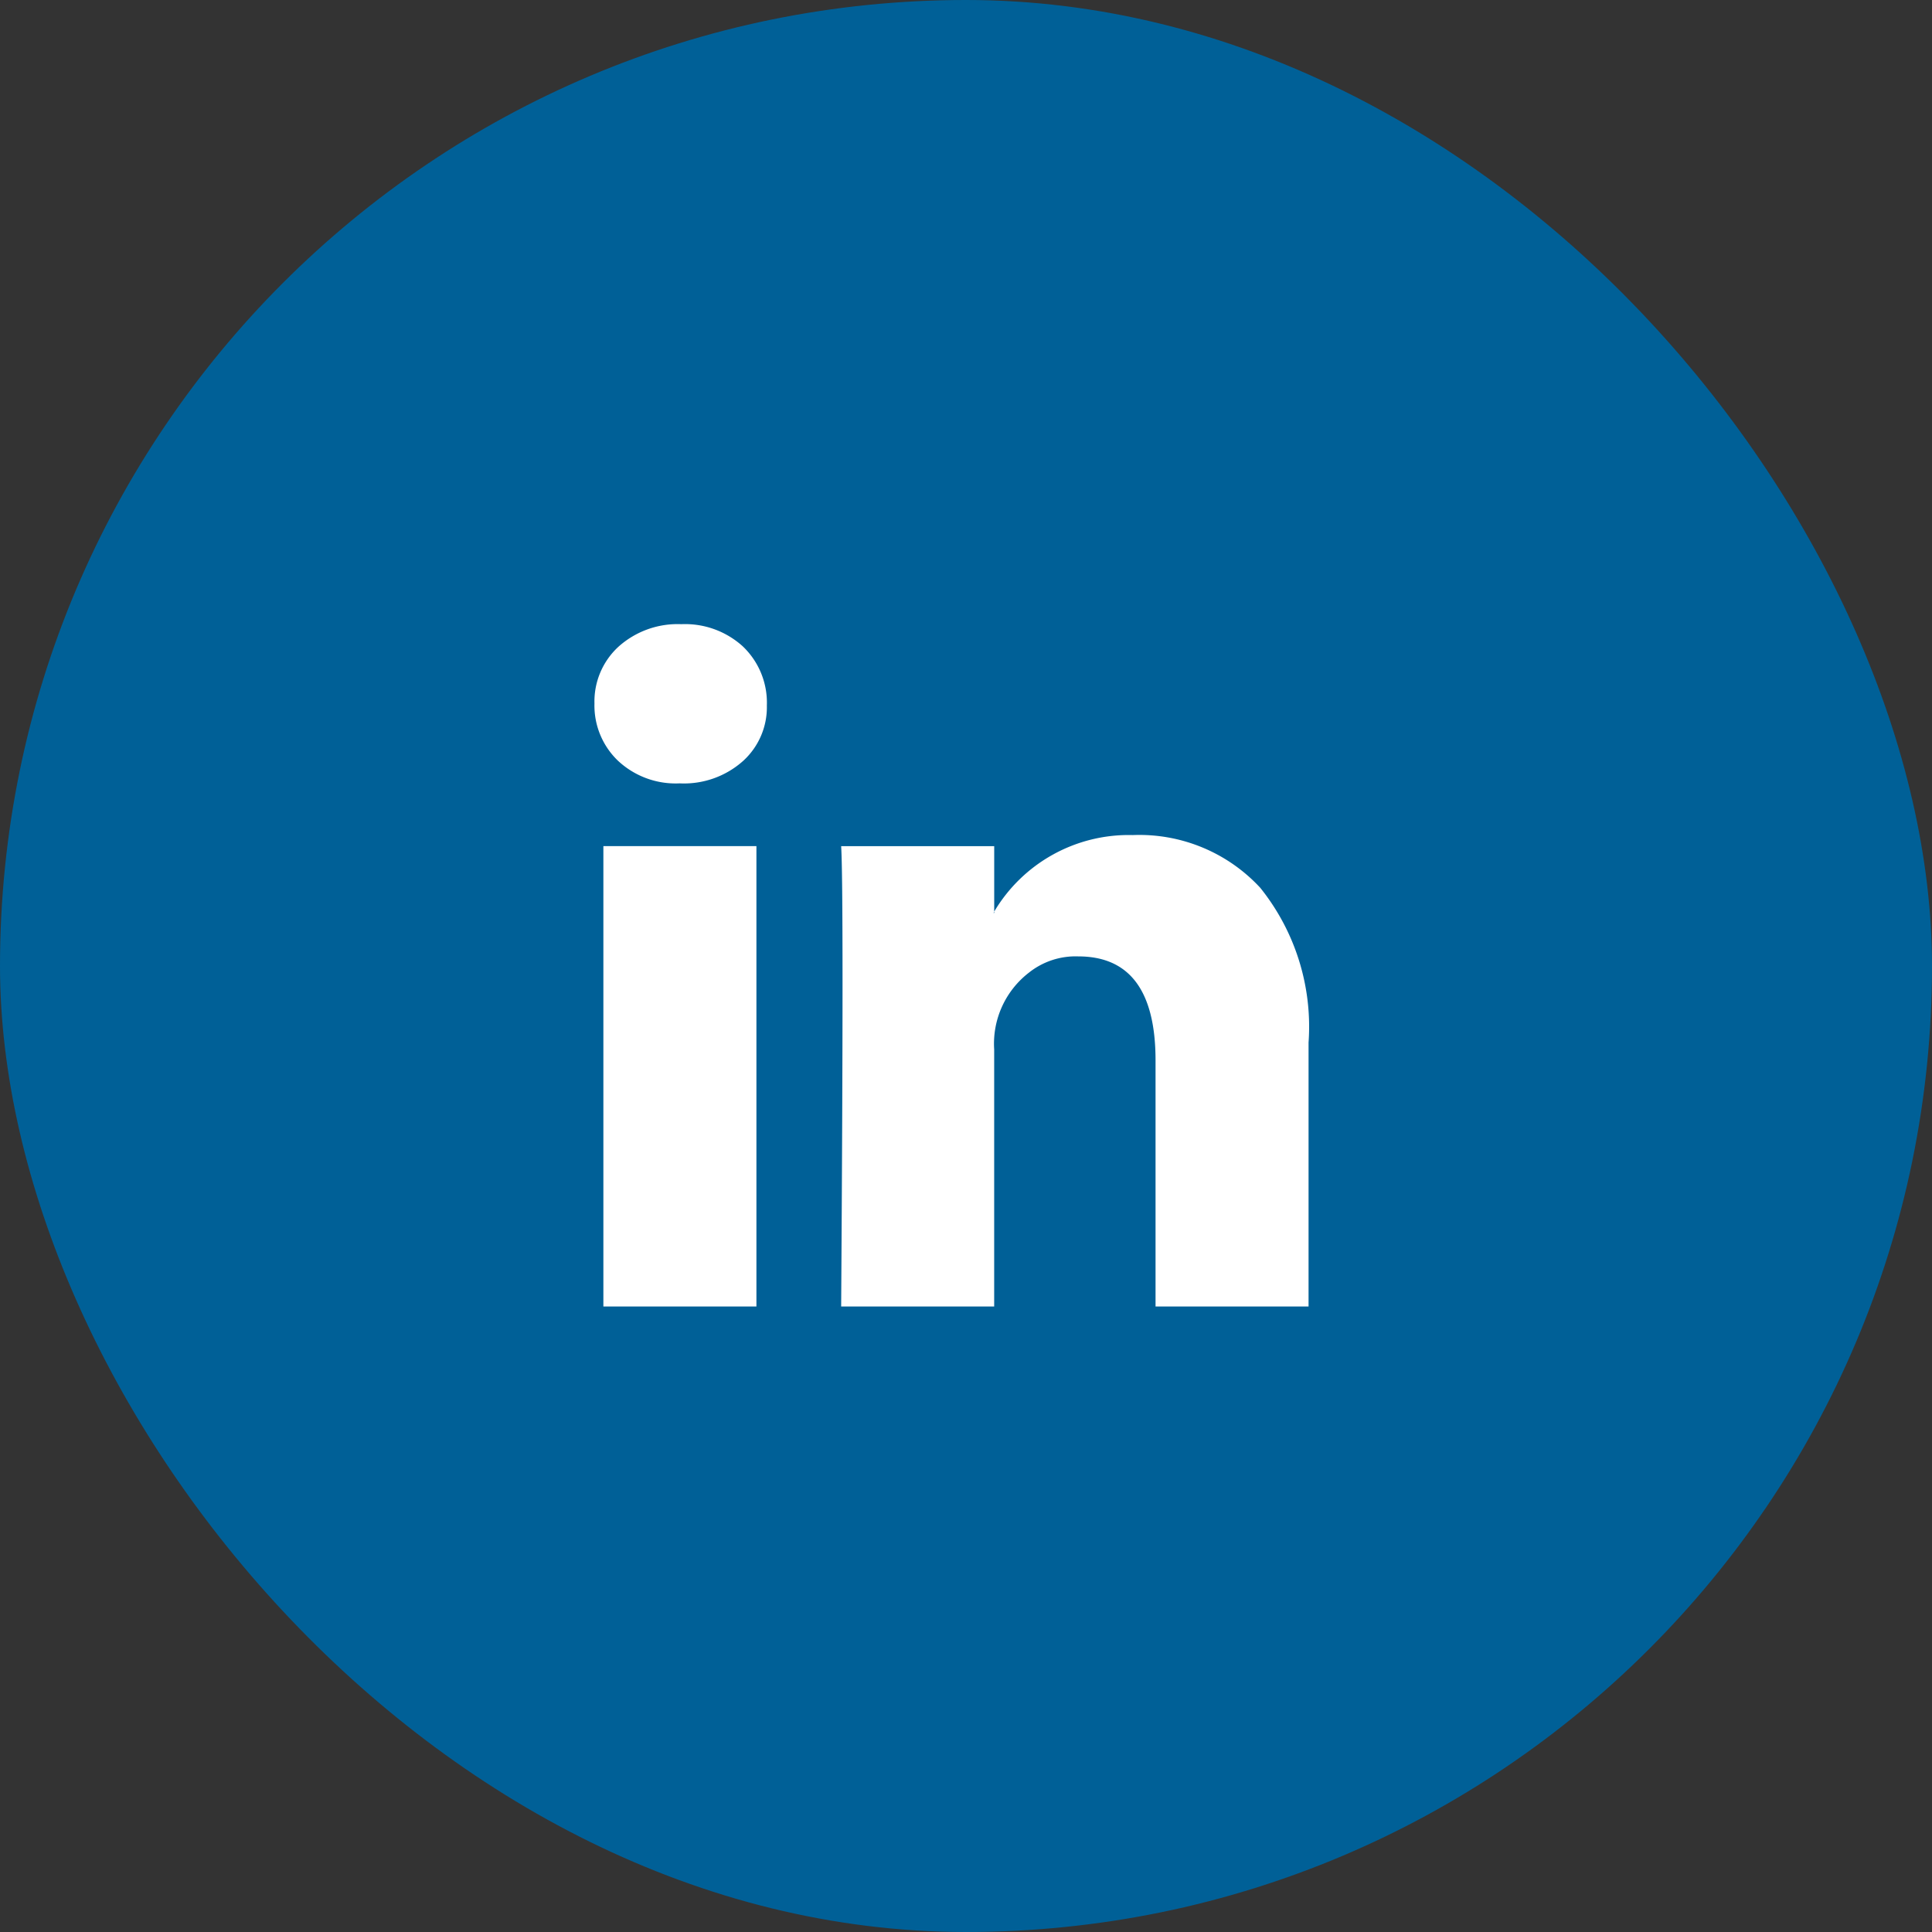
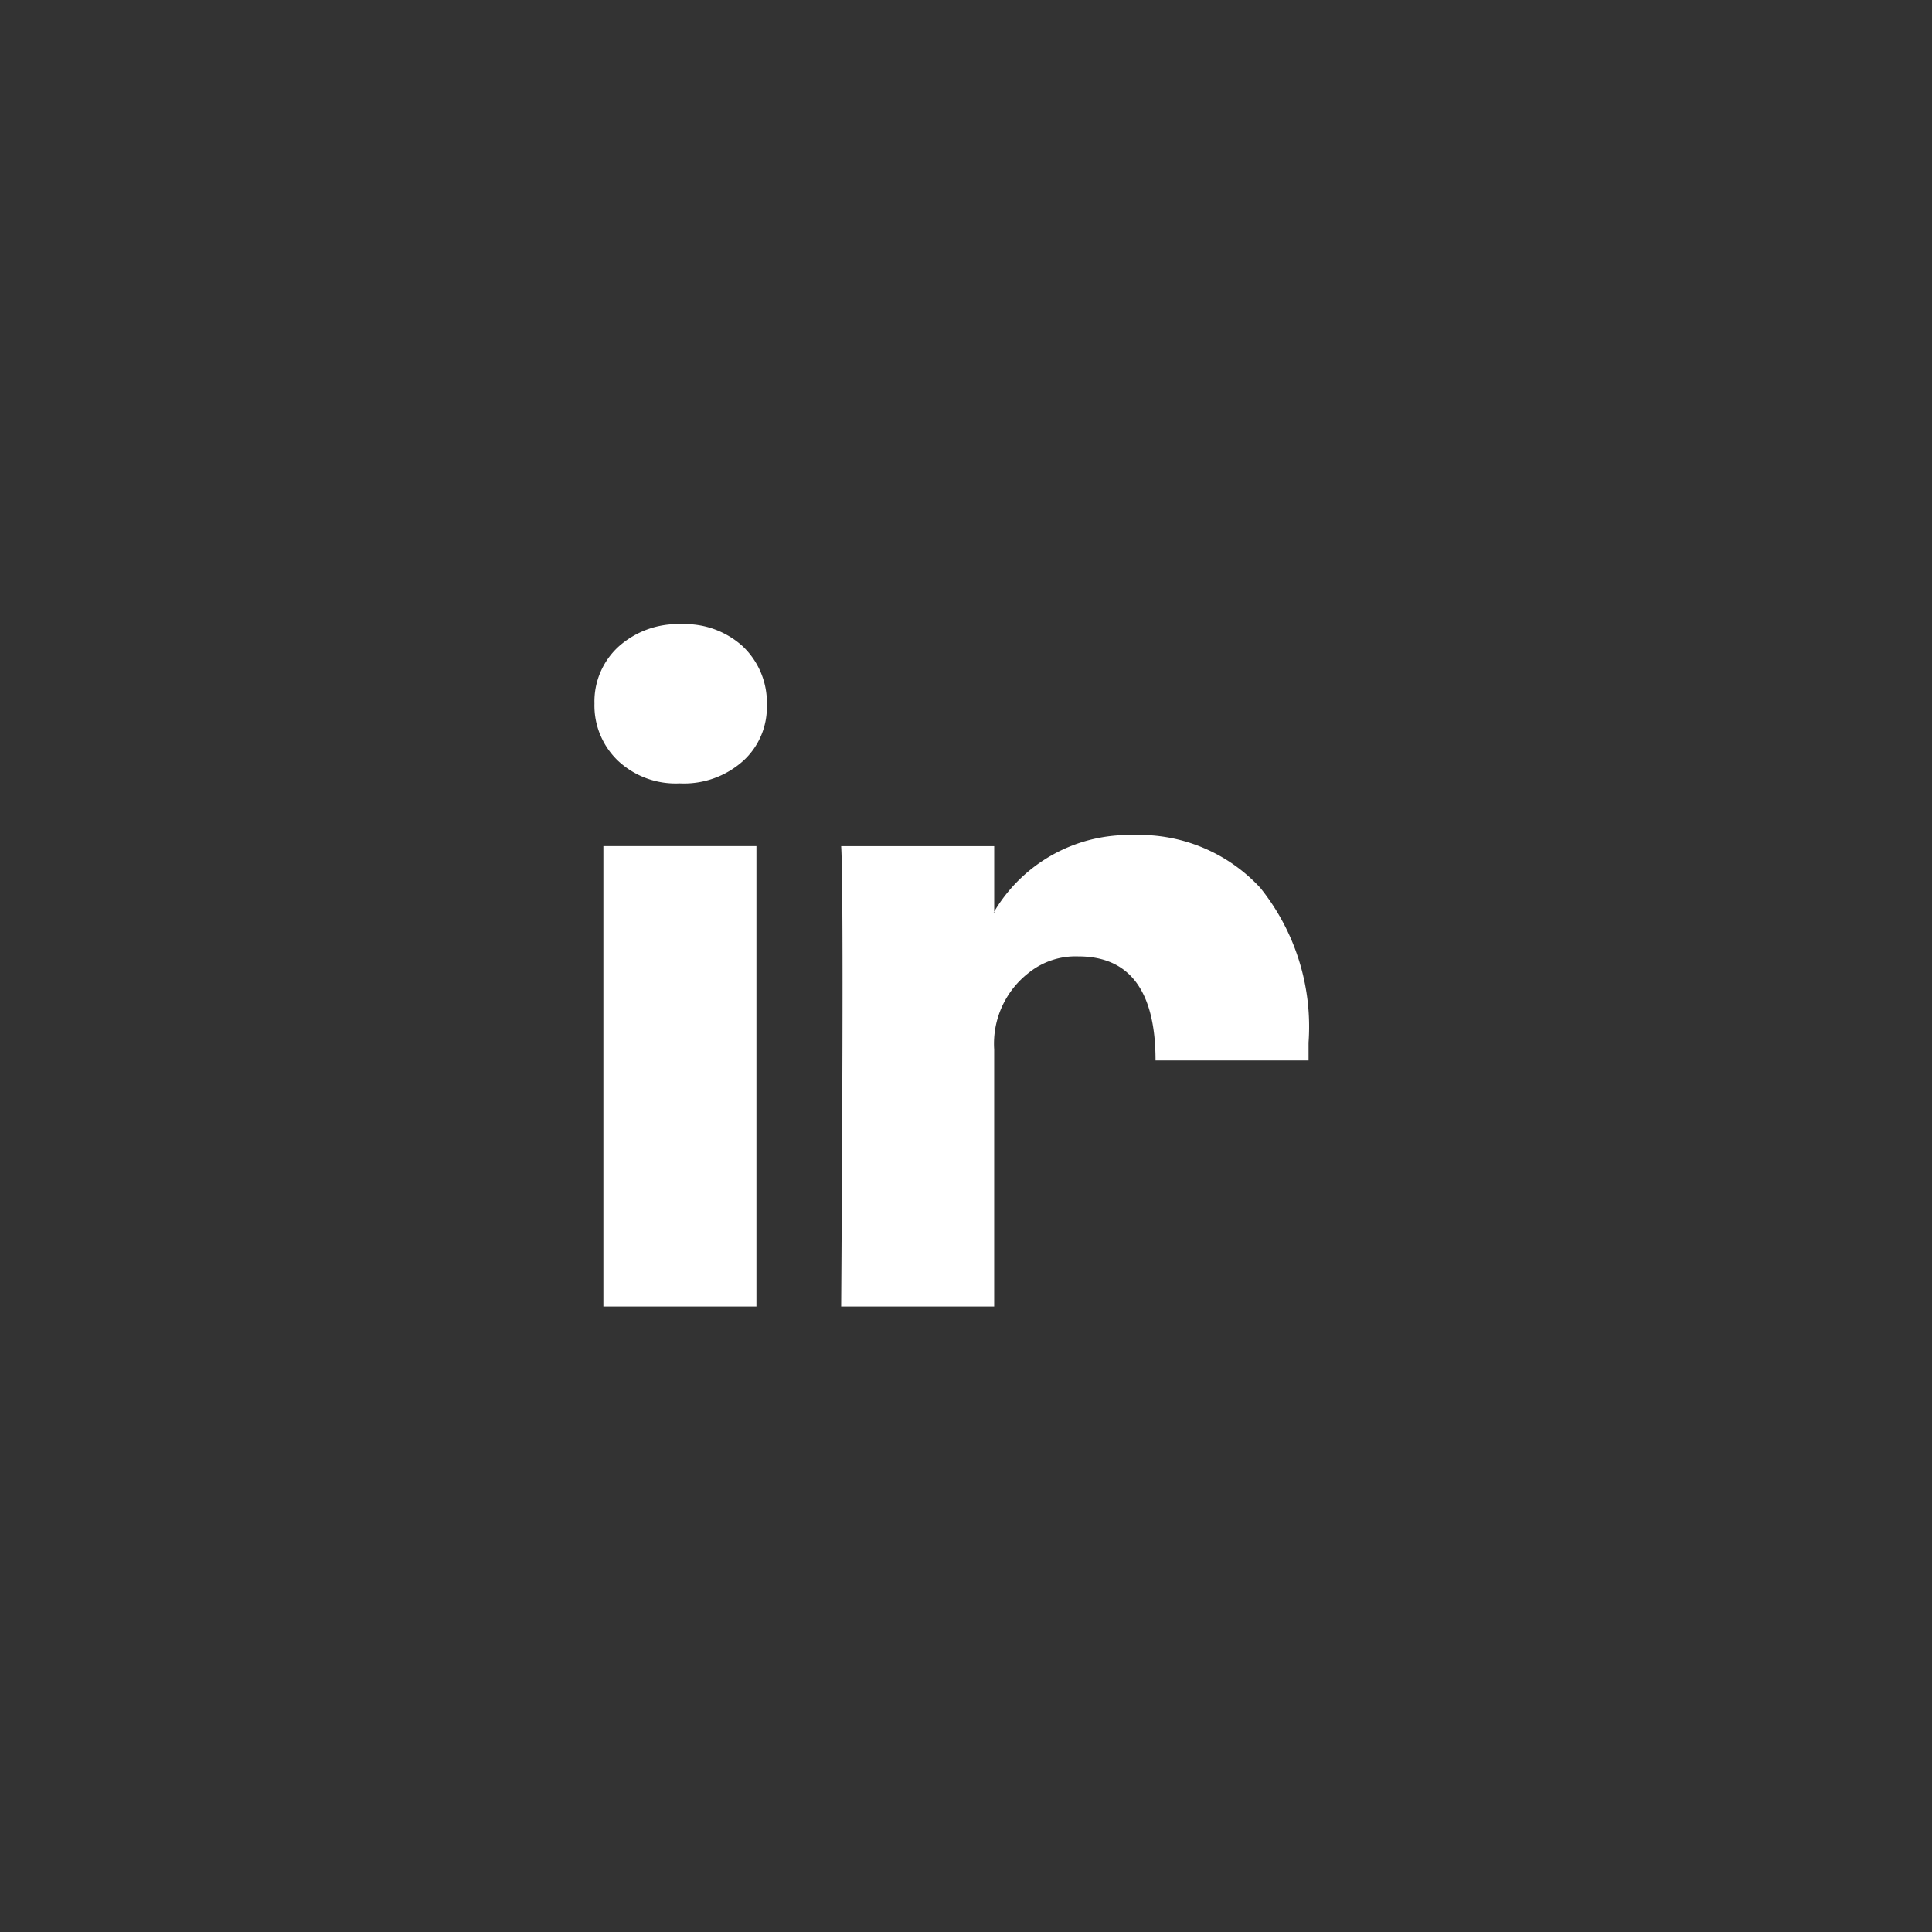
<svg xmlns="http://www.w3.org/2000/svg" width="65" height="65" viewBox="0 0 65 65">
  <rect x="0" y="0" width="65" height="65" fill="#333333" stroke="none" />
  <g id="Gruppe_278" data-name="Gruppe 278" transform="translate(-1351 -1085)">
-     <rect id="Rechteck_52" data-name="Rechteck 52" width="65" height="65" rx="32.5" transform="translate(1351 1085)" fill="#006097" />
-     <path id="linkedin" d="M0,7.667A2.5,2.5,0,0,1,.812,5.754,2.977,2.977,0,0,1,2.922,5a2.889,2.889,0,0,1,2.064.742A2.615,2.615,0,0,1,5.8,7.736a2.442,2.442,0,0,1-.788,1.855,2.983,2.983,0,0,1-2.133.765H2.852A2.838,2.838,0,0,1,.788,9.591,2.57,2.57,0,0,1,0,7.667ZM.3,27.956V12.466H5.449V27.956Zm8,0h5.148V19.307a3.019,3.019,0,0,1,1.171-2.585,2.519,2.519,0,0,1,1.658-.545q2.6,0,2.6,3.5v8.278h5.148V19.075A7.463,7.463,0,0,0,22.4,13.869a5.537,5.537,0,0,0-4.29-1.774,5.262,5.262,0,0,0-4.661,2.574v.046h-.023l.023-.046v-2.2H8.3q.046.742.046,4.614T8.3,27.956Z" transform="translate(1371 1101)" fill="#fff" />
+     <path id="linkedin" d="M0,7.667A2.5,2.5,0,0,1,.812,5.754,2.977,2.977,0,0,1,2.922,5a2.889,2.889,0,0,1,2.064.742A2.615,2.615,0,0,1,5.8,7.736a2.442,2.442,0,0,1-.788,1.855,2.983,2.983,0,0,1-2.133.765H2.852A2.838,2.838,0,0,1,.788,9.591,2.57,2.57,0,0,1,0,7.667ZM.3,27.956V12.466H5.449V27.956Zm8,0h5.148V19.307a3.019,3.019,0,0,1,1.171-2.585,2.519,2.519,0,0,1,1.658-.545q2.6,0,2.6,3.5h5.148V19.075A7.463,7.463,0,0,0,22.4,13.869a5.537,5.537,0,0,0-4.29-1.774,5.262,5.262,0,0,0-4.661,2.574v.046h-.023l.023-.046v-2.2H8.3q.046.742.046,4.614T8.3,27.956Z" transform="translate(1371 1101)" fill="#fff" />
  </g>
</svg>